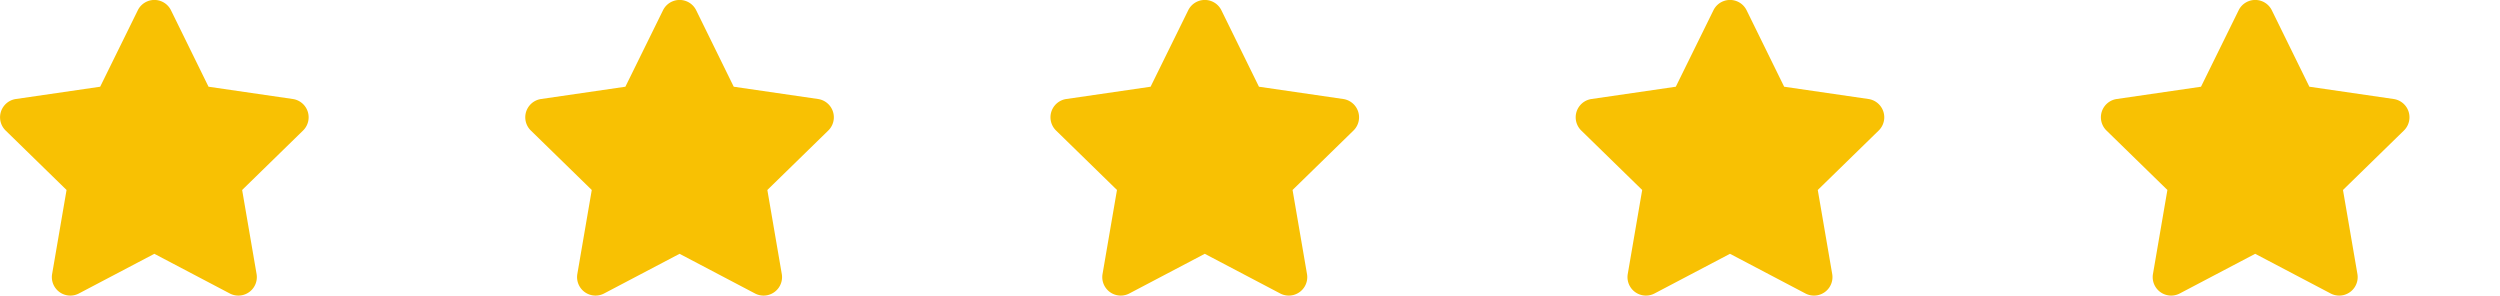
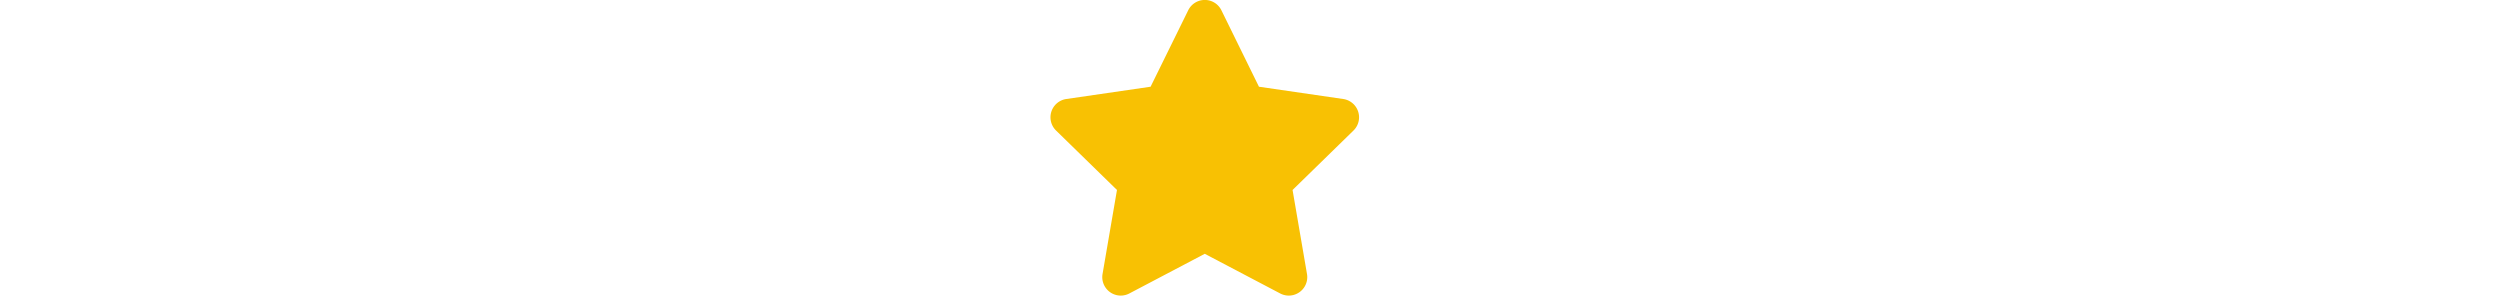
<svg xmlns="http://www.w3.org/2000/svg" width="119" height="14.07" viewBox="0 0 119 14.07">
  <defs>
    <clipPath id="a">
      <rect width="119" height="14.07" fill="none" />
    </clipPath>
  </defs>
  <g clip-path="url(#a)">
    <g transform="translate(-681 -1162.999)">
-       <path d="M8,.489,6.209,4.127l-4.014.585a.88.88,0,0,0-.486,1.5l2.9,2.83-.687,4a.879.879,0,0,0,1.275.926l3.591-1.888,3.591,1.888a.879.879,0,0,0,1.275-.926l-.687-4,2.9-2.83a.88.88,0,0,0-.486-1.5l-4.014-.585L9.58.489A.88.88,0,0,0,8,.489Z" transform="translate(679.559 1163)" fill="#f8c103" />
-     </g>
+       </g>
    <g transform="translate(-656 -1162.999)">
-       <path d="M8,.489,6.209,4.127l-4.014.585a.88.88,0,0,0-.486,1.5l2.9,2.83-.687,4a.879.879,0,0,0,1.275.926l3.591-1.888,3.591,1.888a.879.879,0,0,0,1.275-.926l-.687-4,2.9-2.83a.88.88,0,0,0-.486-1.5l-4.014-.585L9.58.489A.88.88,0,0,0,8,.489Z" transform="translate(679.559 1163)" fill="#f8c103" />
-     </g>
+       </g>
    <g transform="translate(-631 -1162.999)">
      <path d="M8,.489,6.209,4.127l-4.014.585a.88.88,0,0,0-.486,1.5l2.9,2.83-.687,4a.879.879,0,0,0,1.275.926l3.591-1.888,3.591,1.888a.879.879,0,0,0,1.275-.926l-.687-4,2.9-2.83a.88.88,0,0,0-.486-1.5l-4.014-.585L9.58.489A.88.88,0,0,0,8,.489Z" transform="translate(679.559 1163)" fill="#f8c103" />
    </g>
    <g transform="translate(-606 -1162.999)">
-       <path d="M8,.489,6.209,4.127l-4.014.585a.88.88,0,0,0-.486,1.5l2.9,2.83-.687,4a.879.879,0,0,0,1.275.926l3.591-1.888,3.591,1.888a.879.879,0,0,0,1.275-.926l-.687-4,2.9-2.83a.88.88,0,0,0-.486-1.5l-4.014-.585L9.58.489A.88.88,0,0,0,8,.489Z" transform="translate(679.559 1163)" fill="#f8c103" />
-     </g>
+       </g>
    <g transform="translate(-581 -1162.999)">
-       <path d="M8,.489,6.209,4.127l-4.014.585a.88.88,0,0,0-.486,1.5l2.9,2.83-.687,4a.879.879,0,0,0,1.275.926l3.591-1.888,3.591,1.888a.879.879,0,0,0,1.275-.926l-.687-4,2.9-2.83a.88.88,0,0,0-.486-1.5l-4.014-.585L9.58.489A.88.88,0,0,0,8,.489Z" transform="translate(679.559 1163)" fill="#f8c103" />
-     </g>
+       </g>
  </g>
</svg>